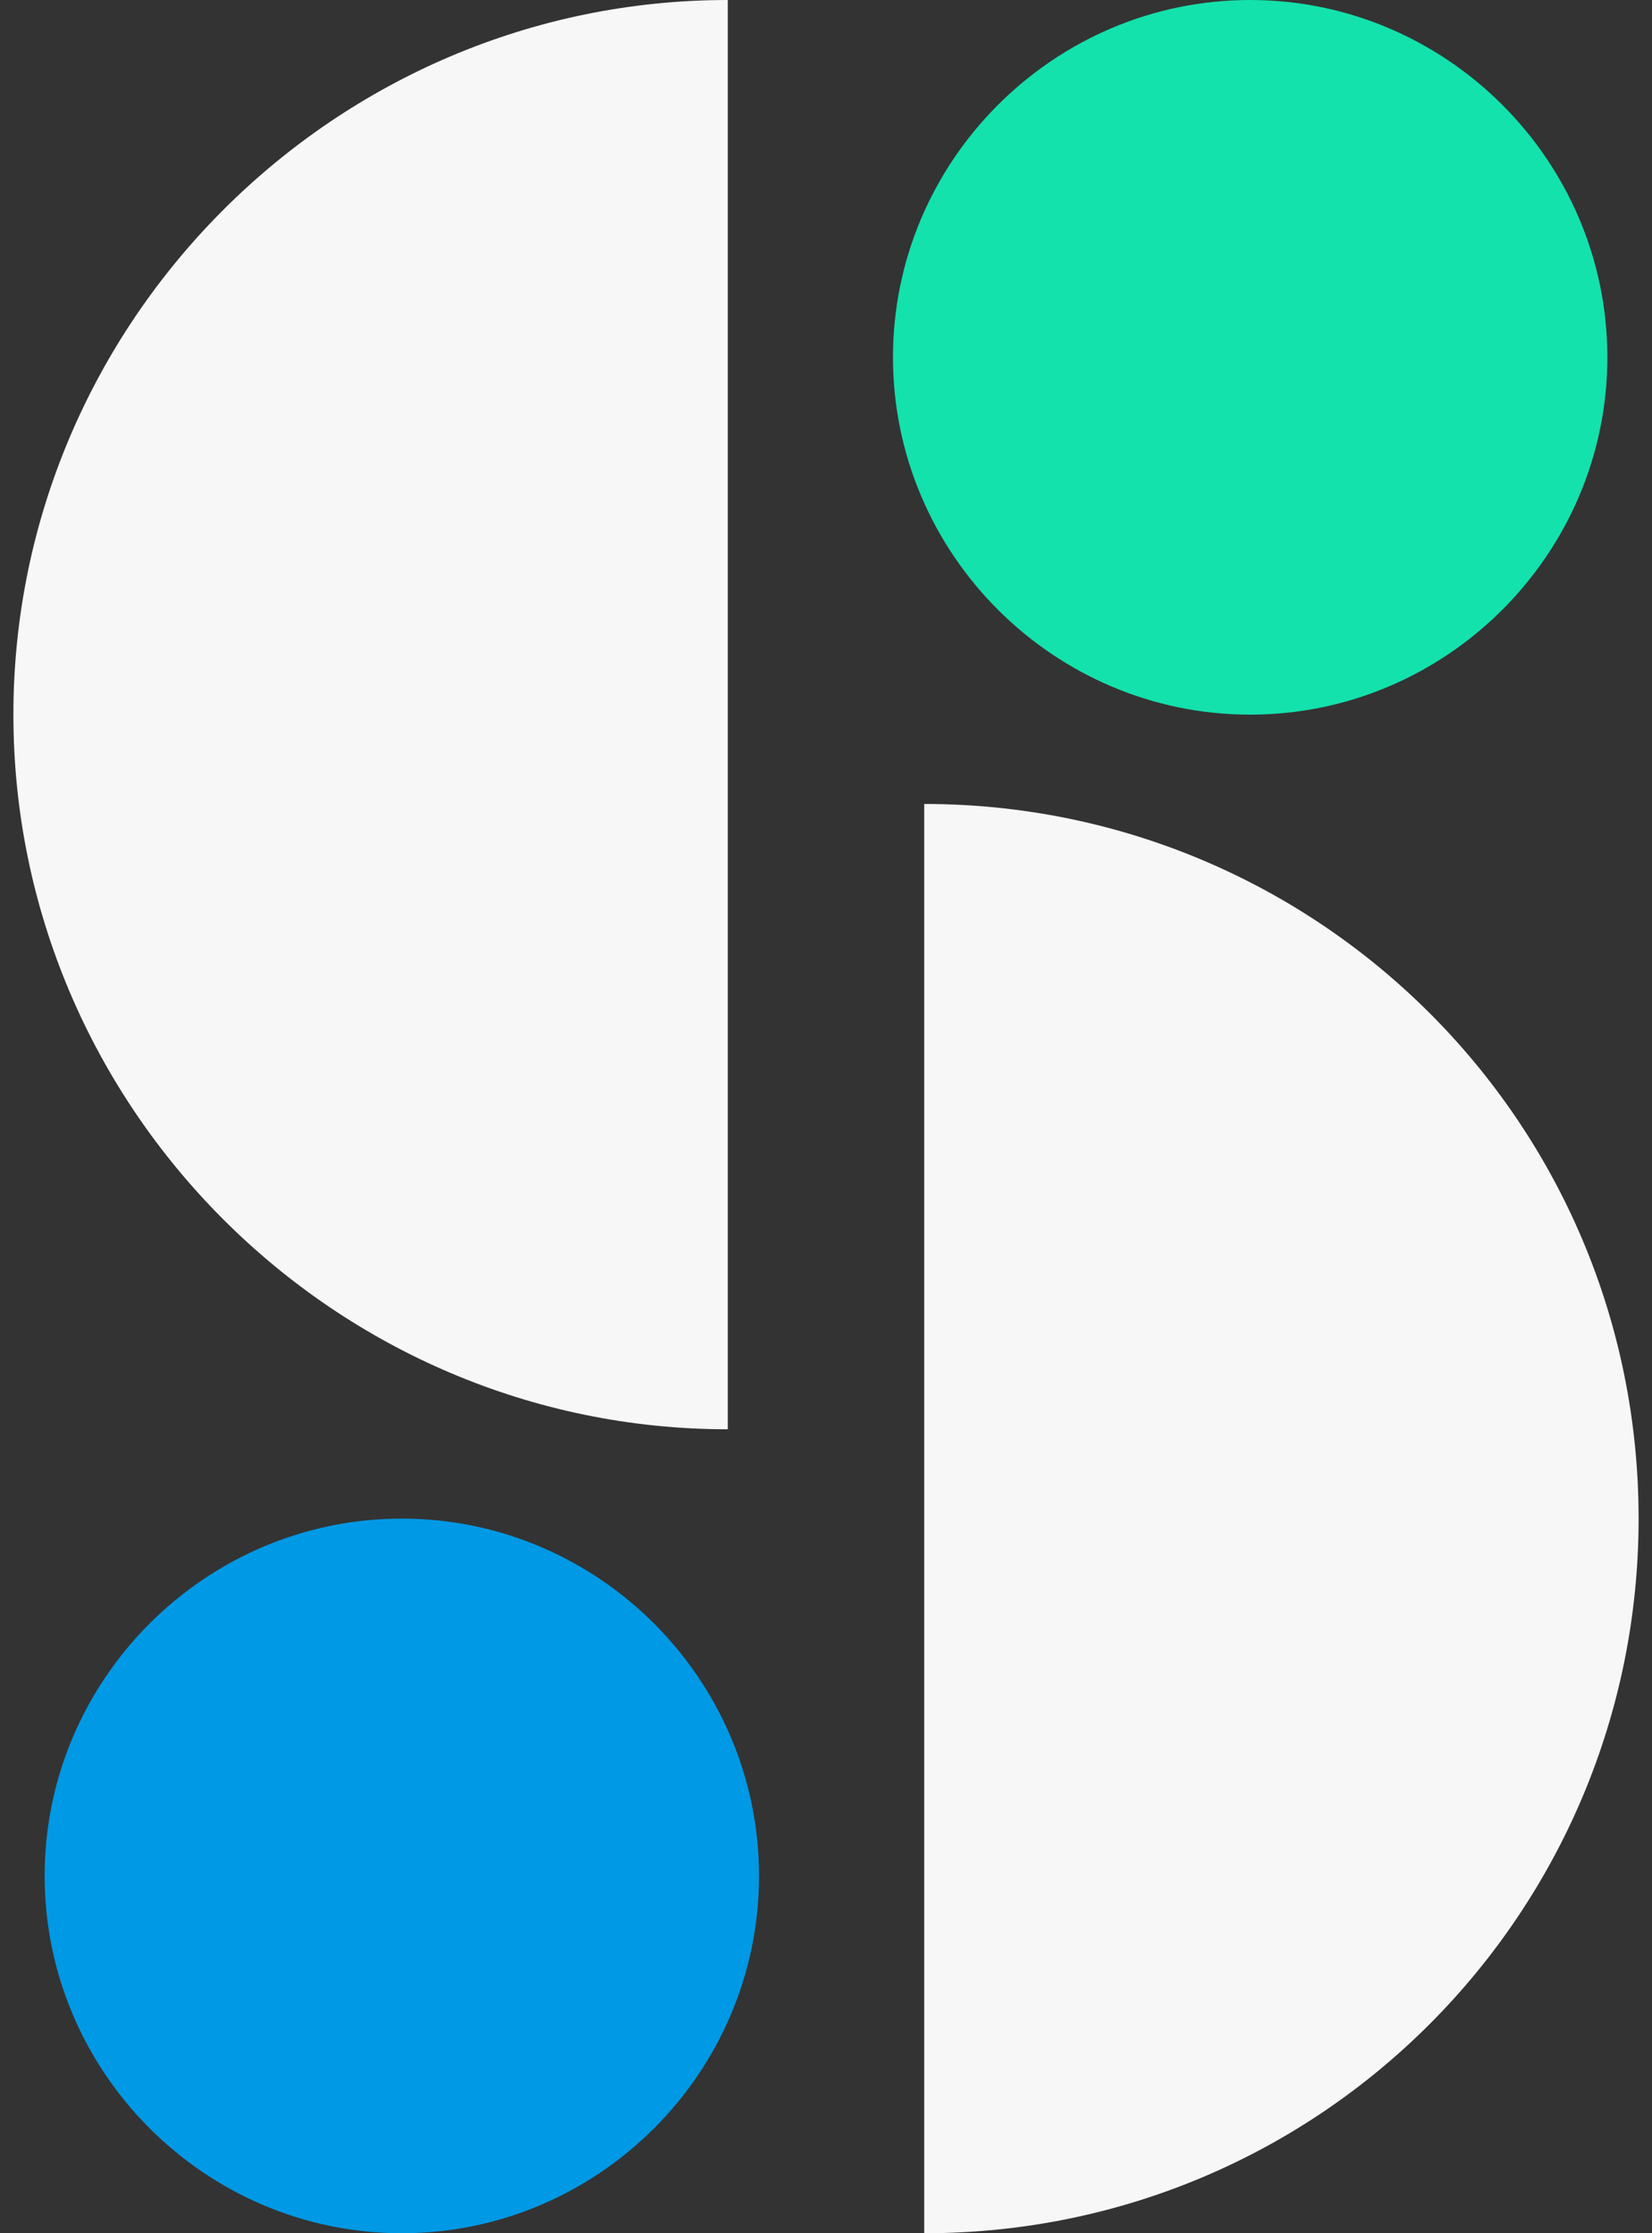
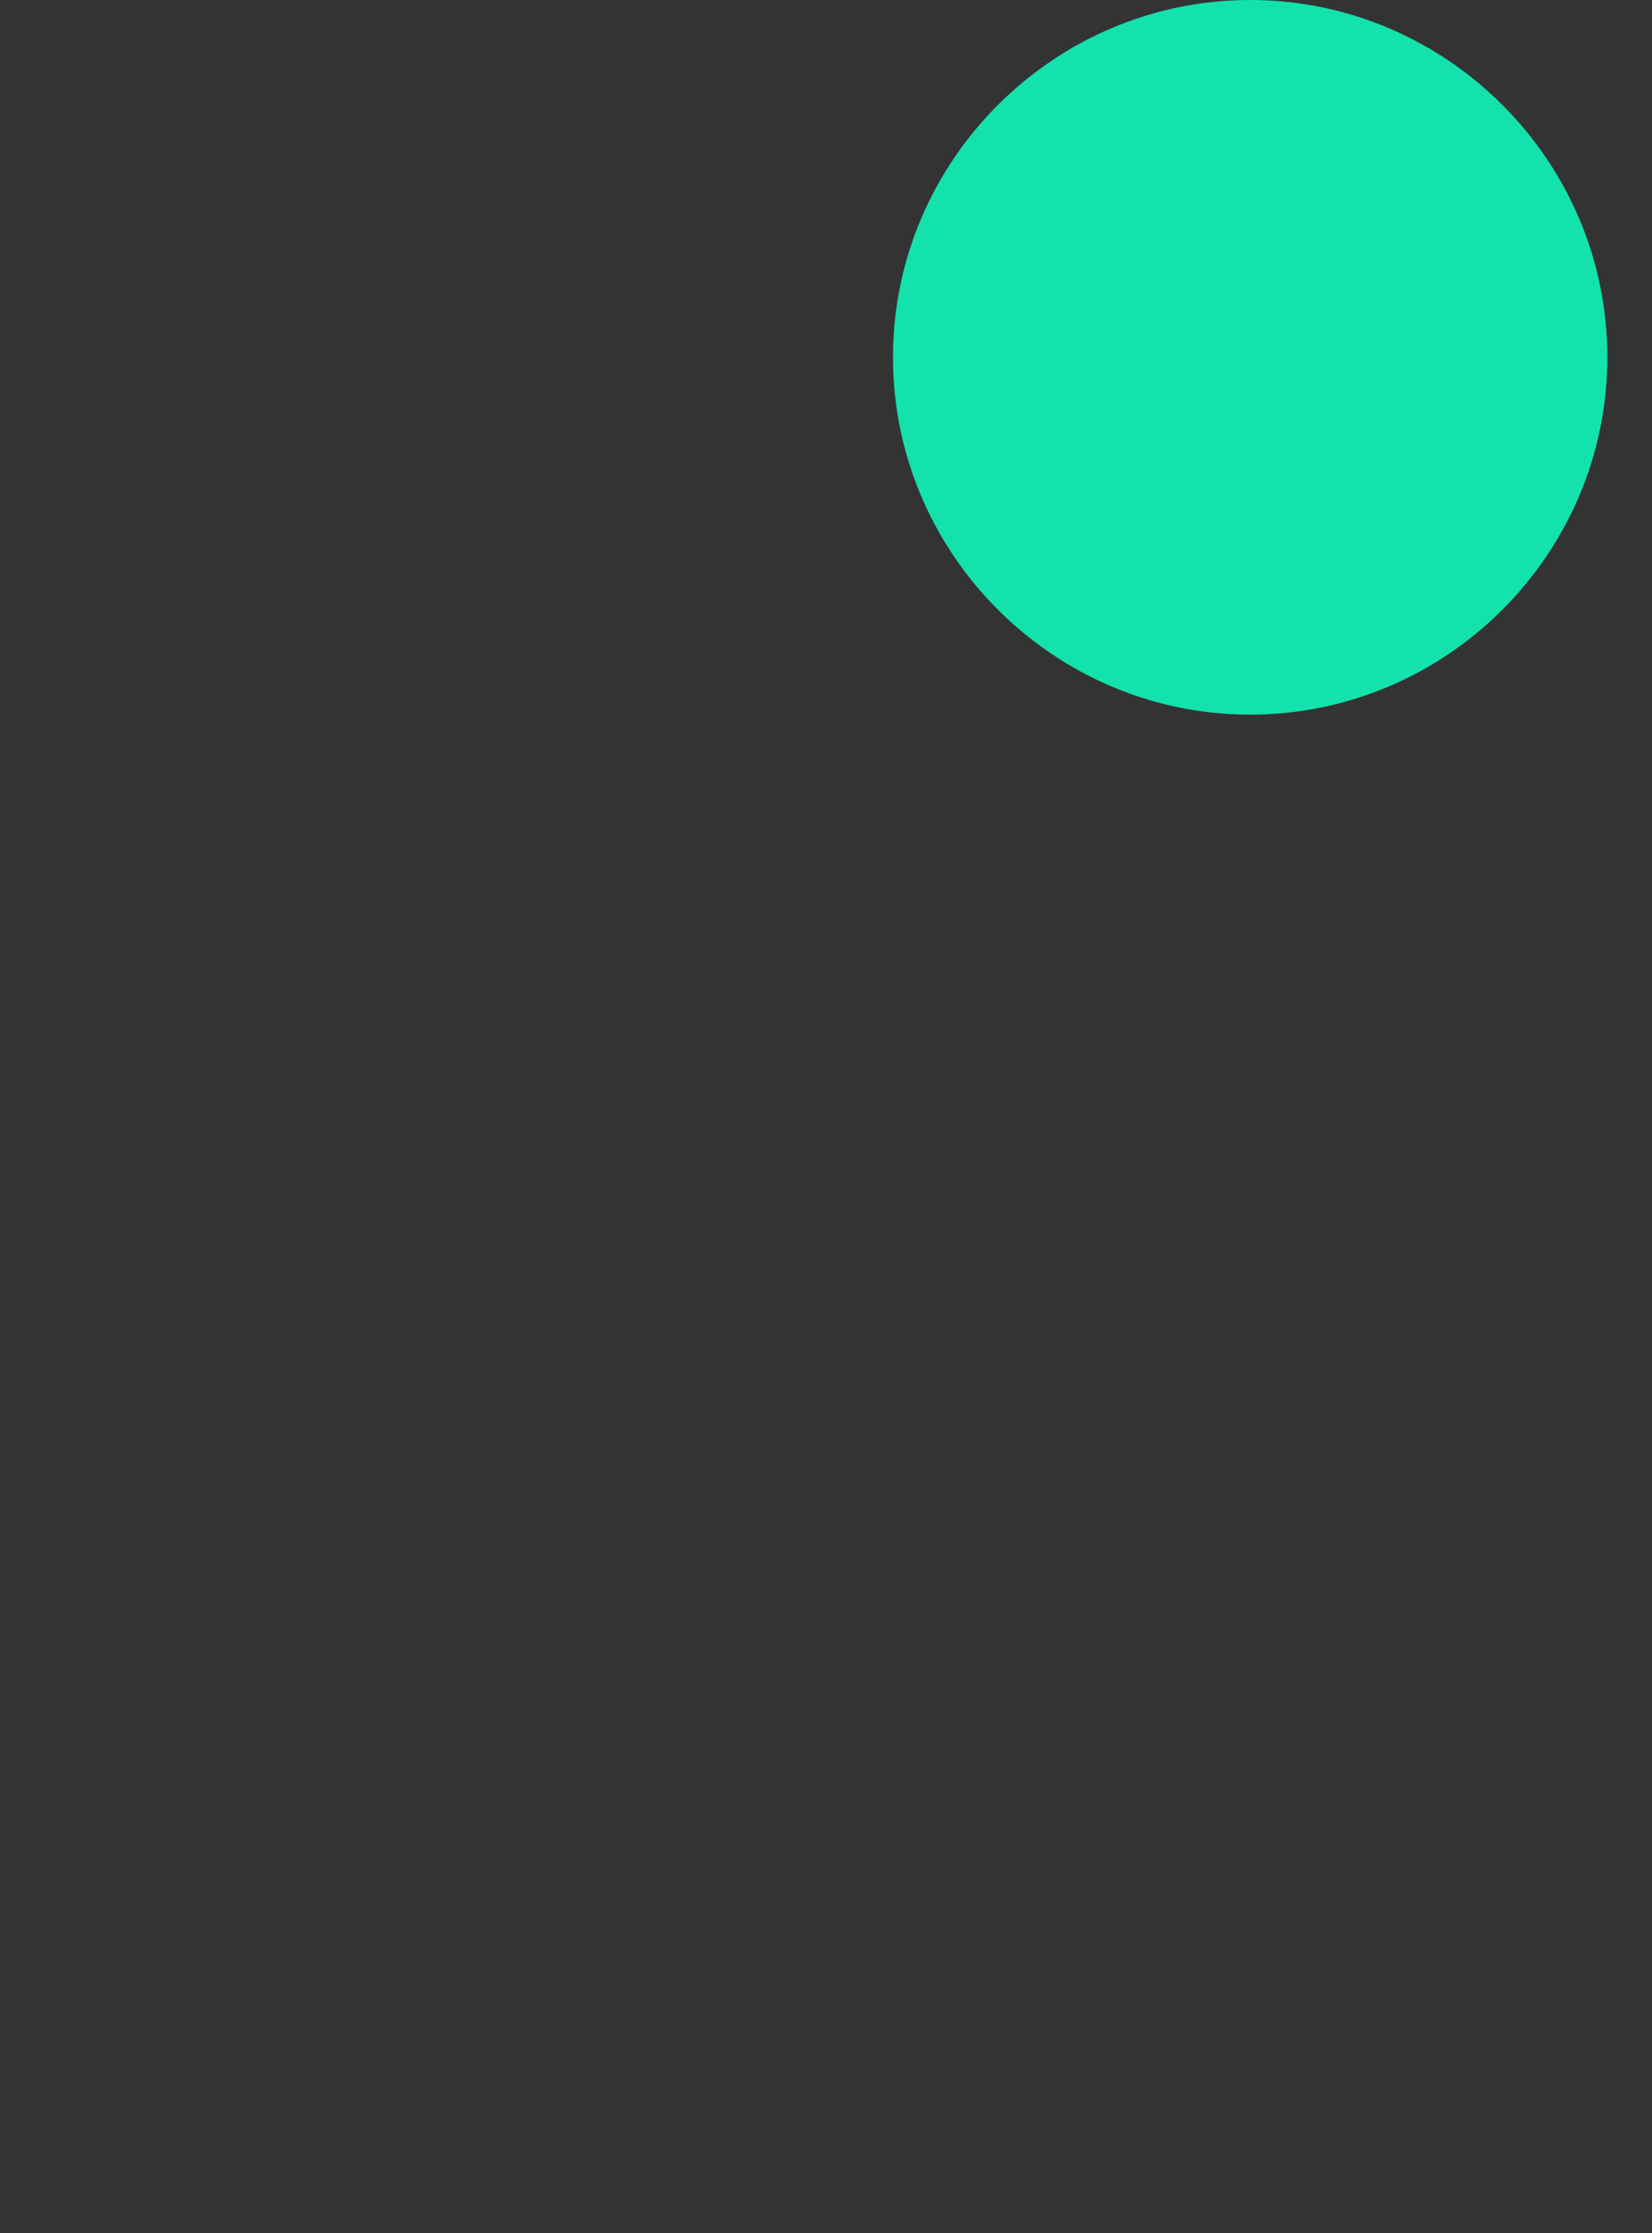
<svg xmlns="http://www.w3.org/2000/svg" id="_レイヤー_2" version="1.1" viewBox="0 0 37 50">
  <rect x="0" y="0" width="37" height="50" fill="#333333" stroke="none" />
  <defs>
    <style>
      .st0 {
        fill: #0099e5;
      }

      .st1 {
        fill: #13e2ac;
      }

      .st2 {
        fill: #f7f7f7;
      }
    </style>
  </defs>
  <g id="_フッター">
    <g>
-       <path class="st0" d="M9,34c-4.4,0-8,3.6-8,8s3.6,8,8,8,8-3.6,8-8-3.6-8-8-8Z" />
-       <path class="st2" d="M.3,16H.3C.3,7.2,7.5,0,16.3,0v32C7.5,32,.3,24.8.3,16Z" />
      <path class="st1" d="M28,16c4.4,0,8-3.6,8-8S32.4,0,28,0s-8,3.6-8,8,3.6,8,8,8Z" />
-       <path class="st2" d="M36.7,34h0c0,8.8-7.1,16-16,16v-32c8.8,0,16,7.1,16,16Z" />
    </g>
  </g>
</svg>